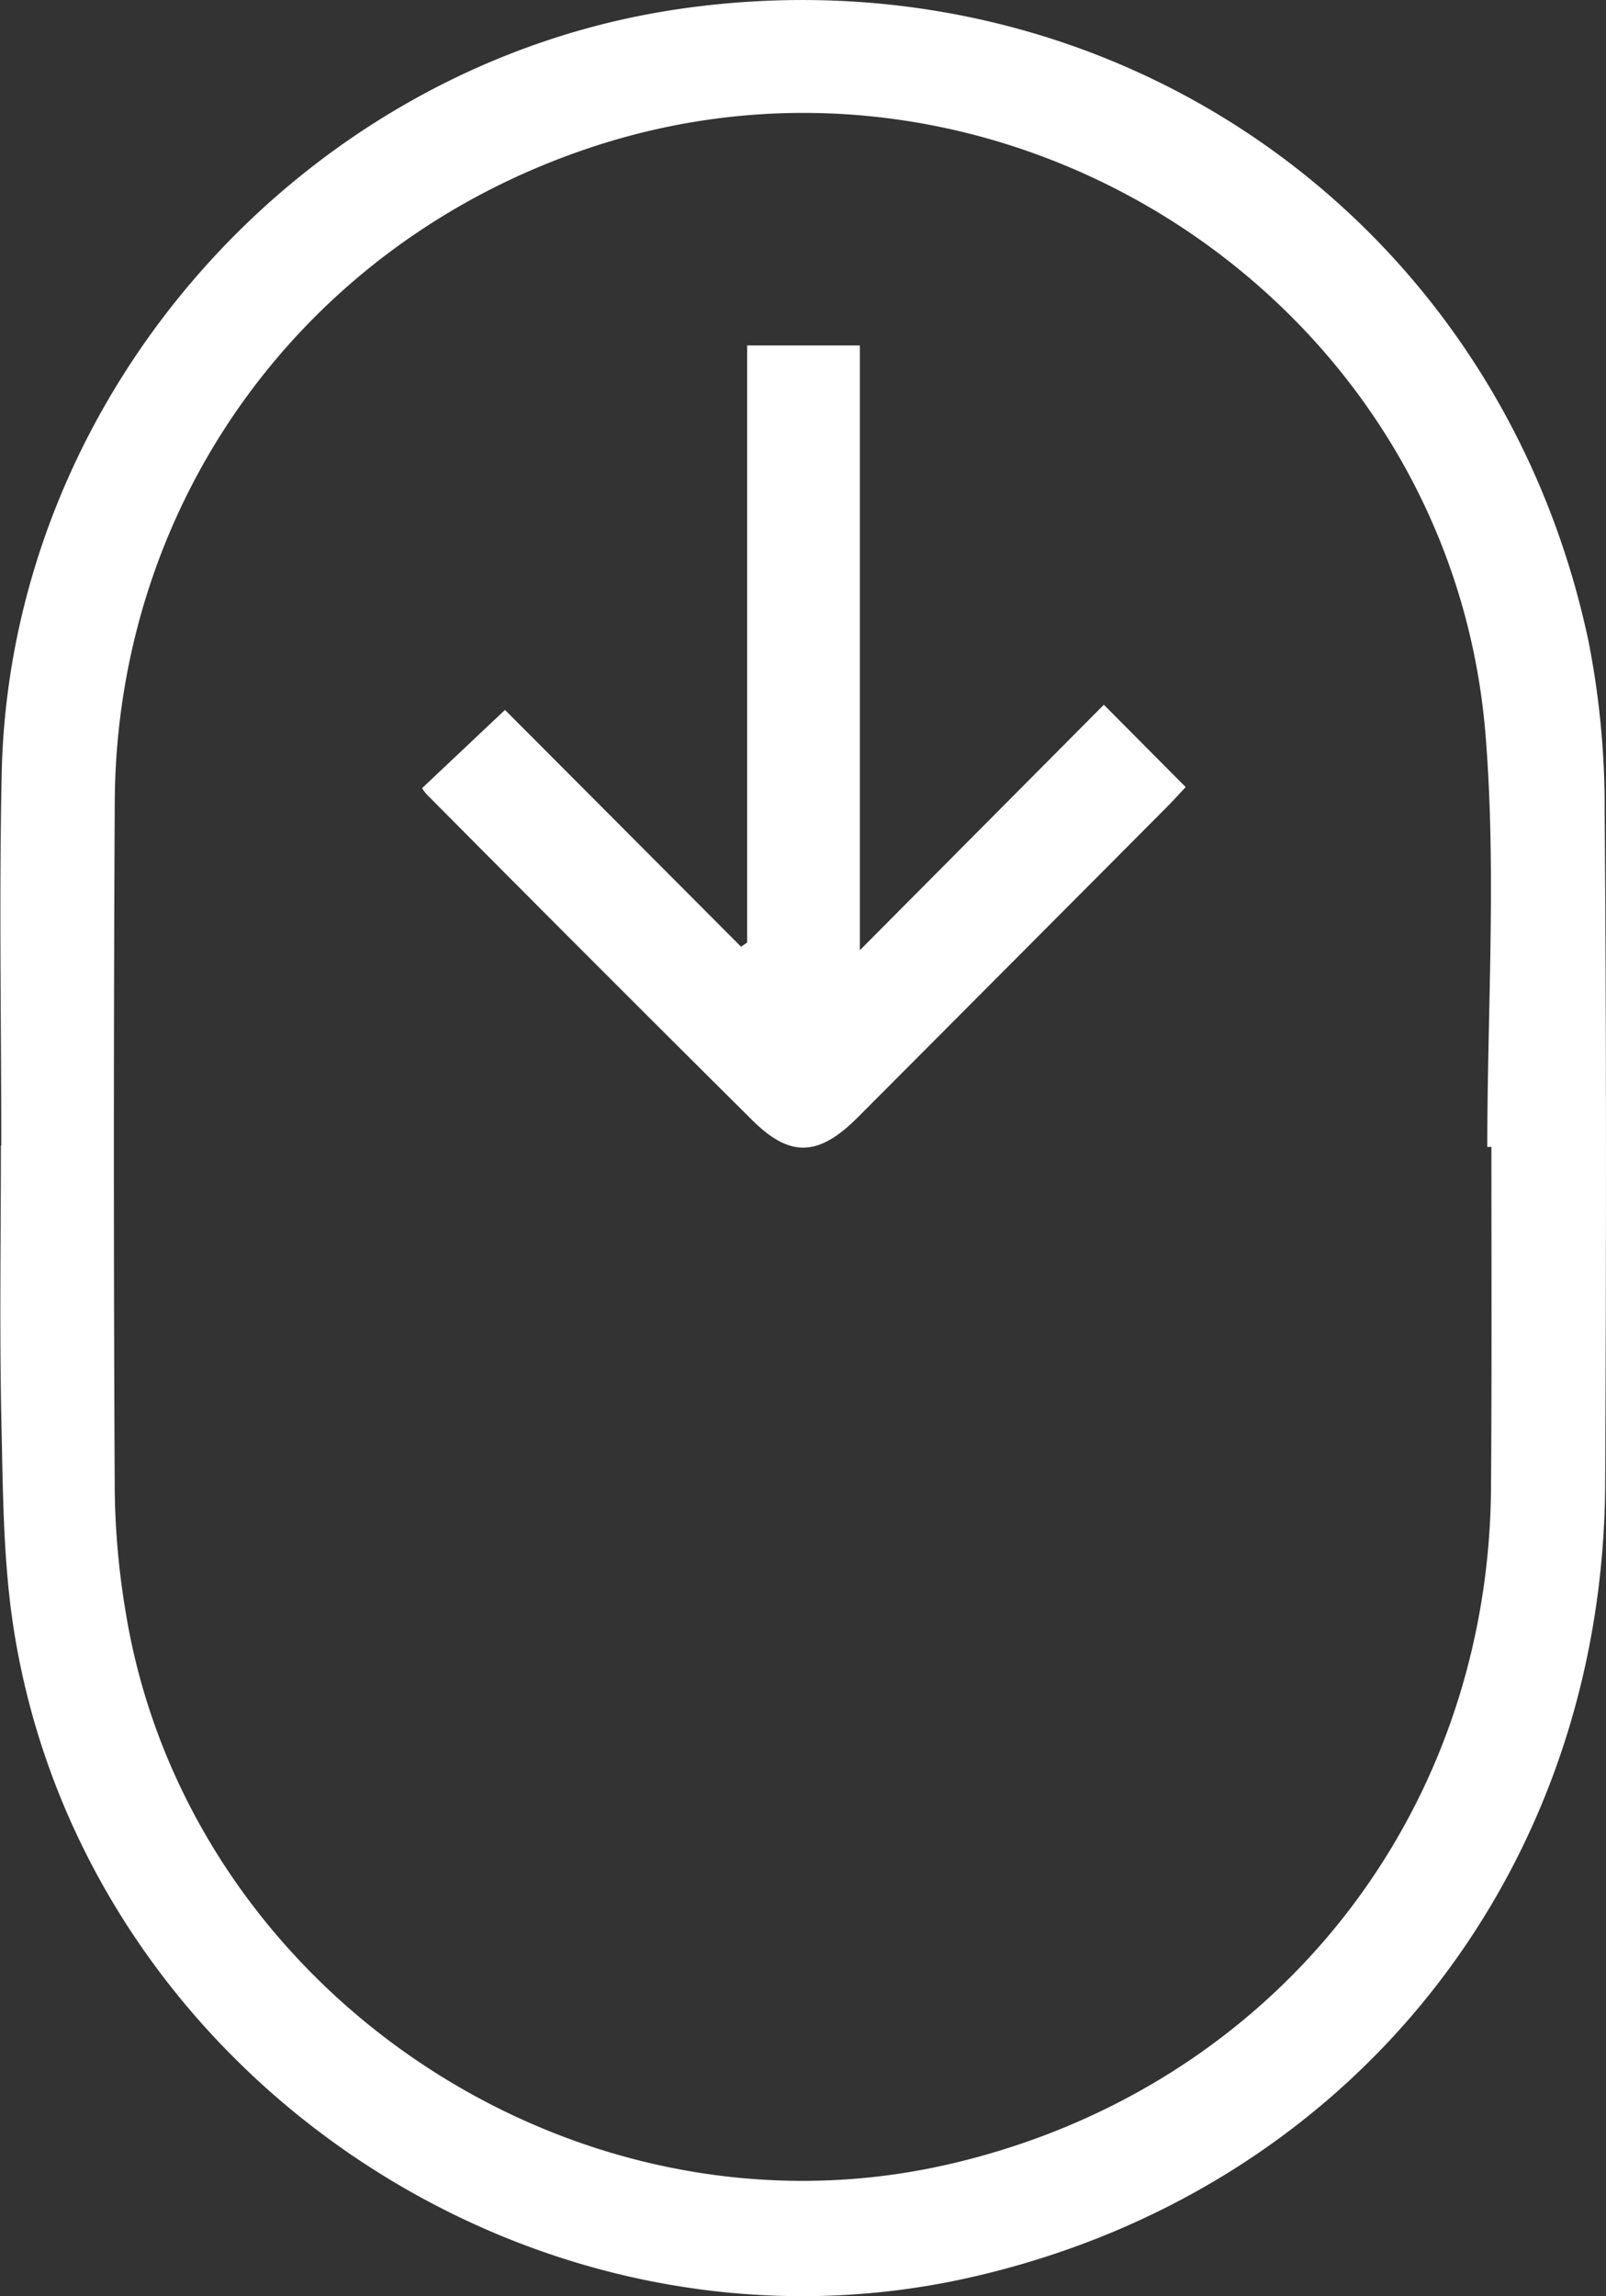
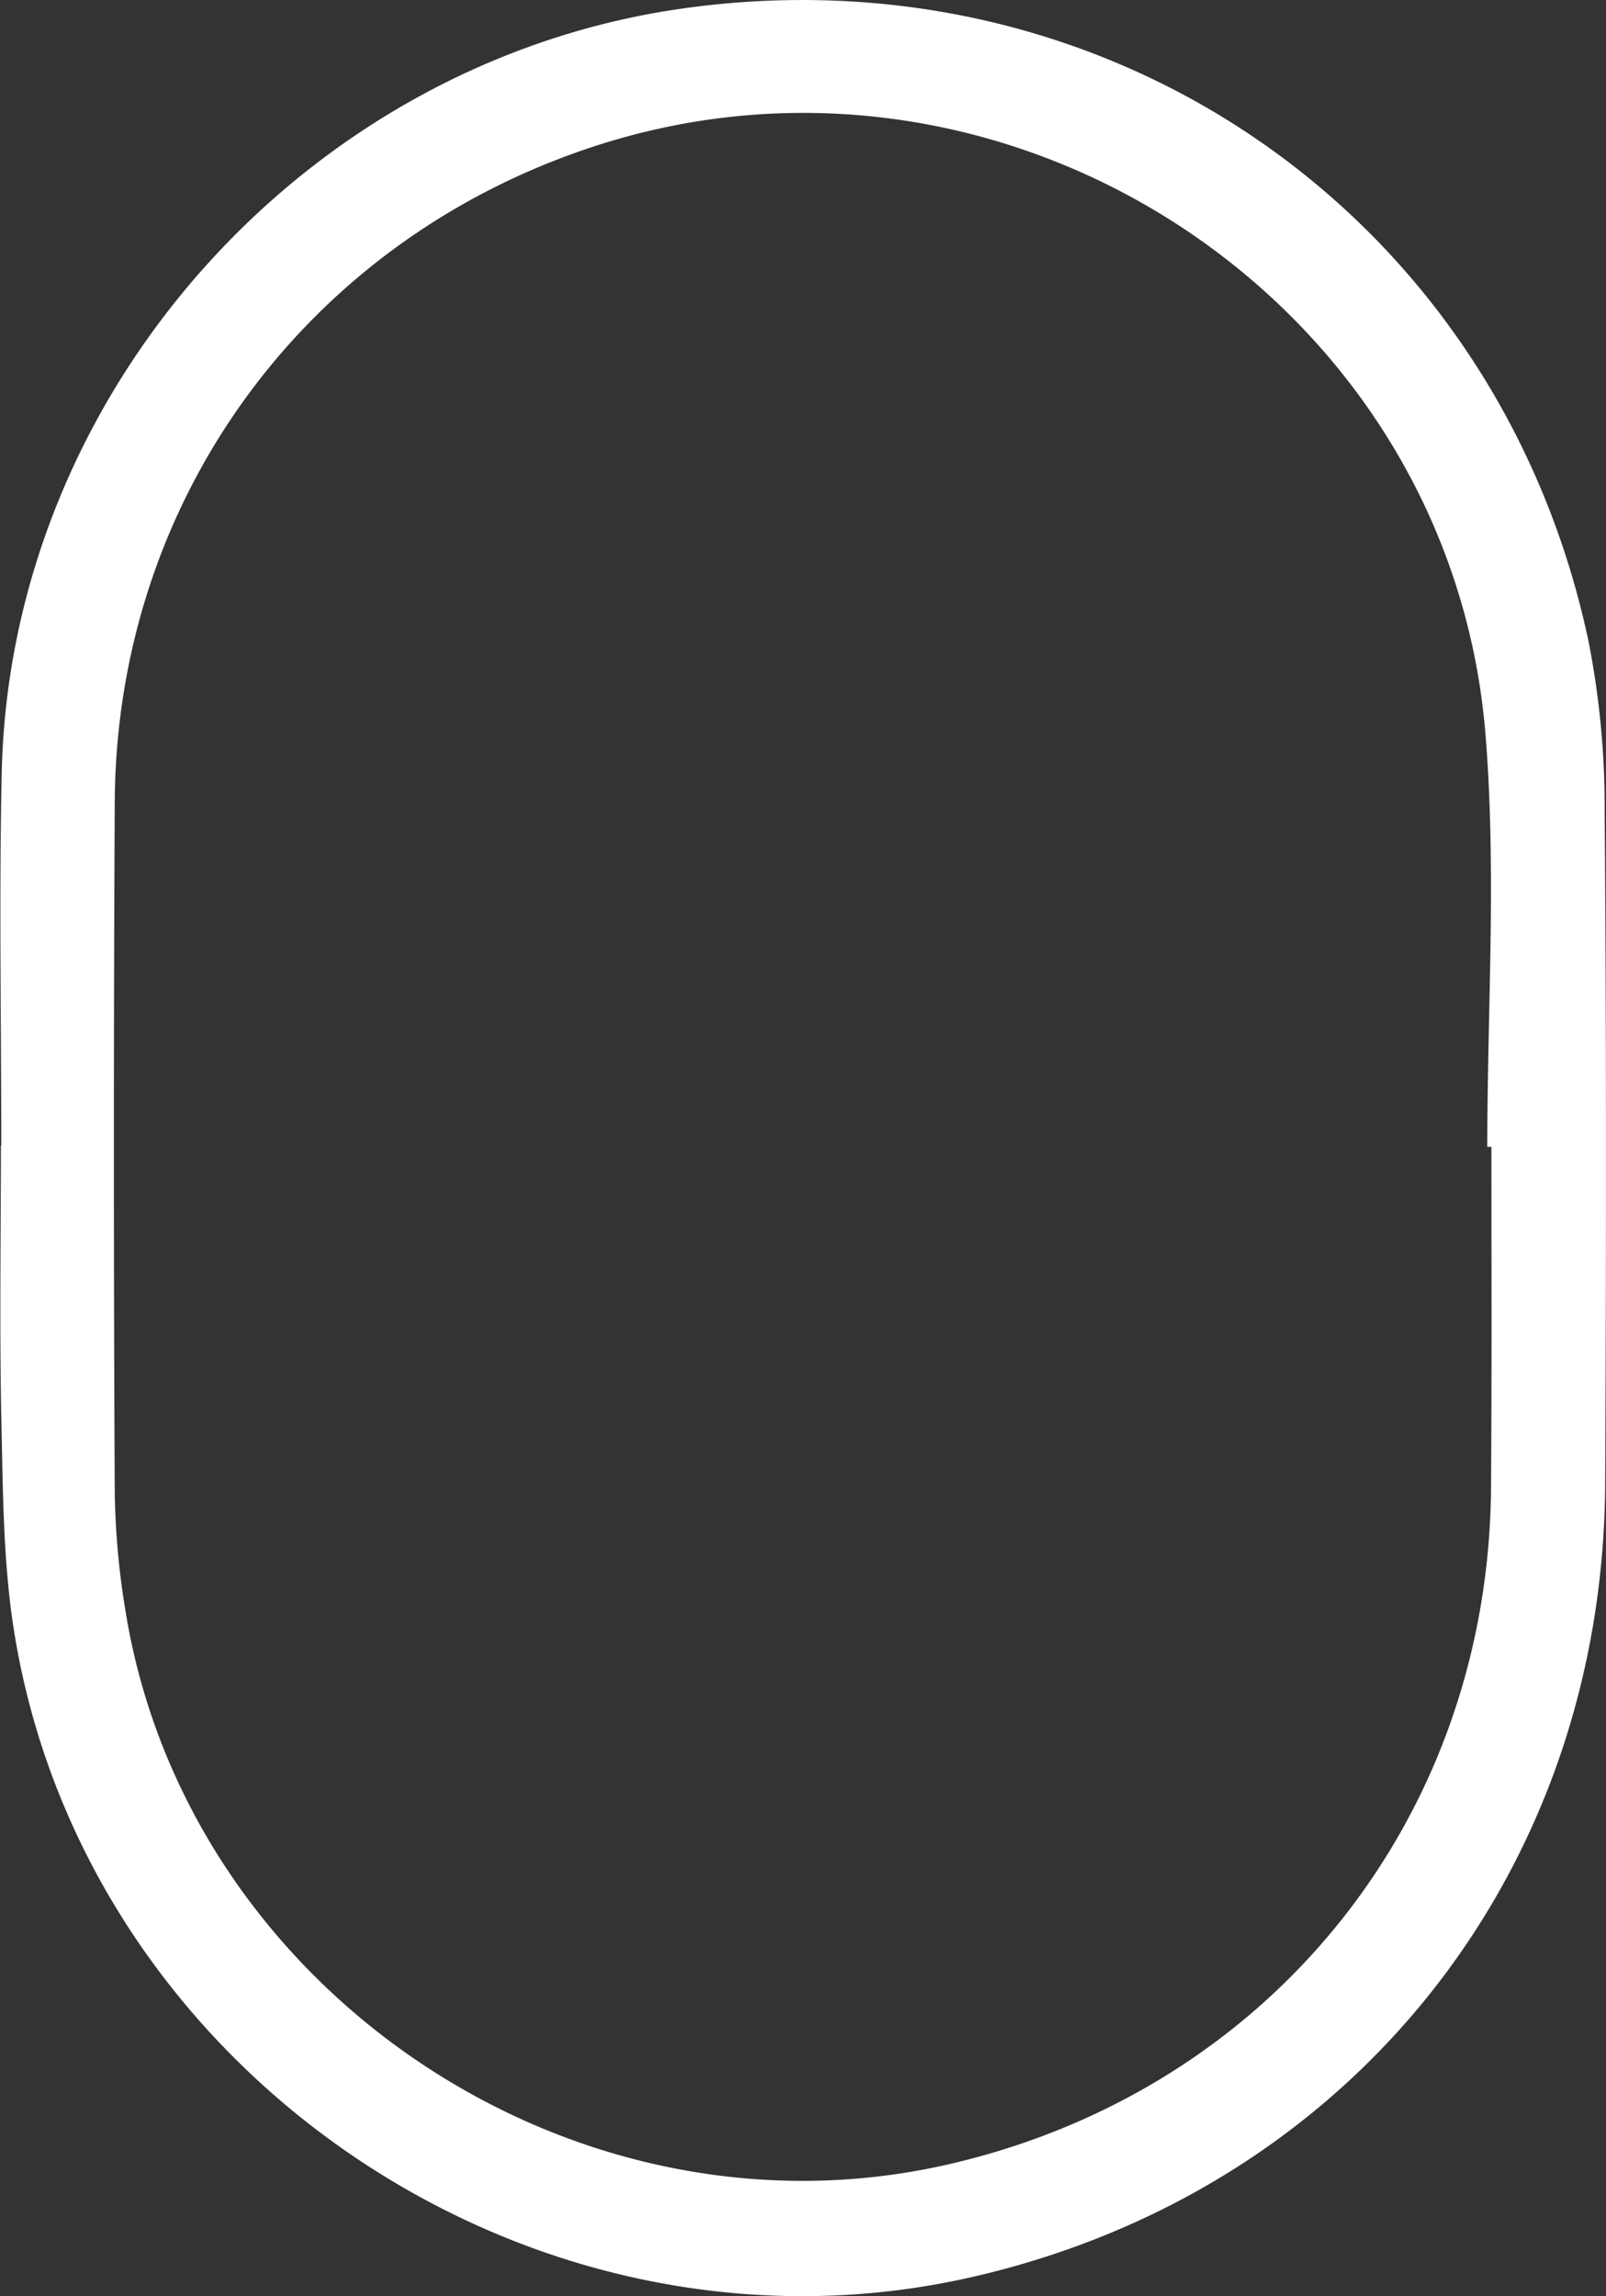
<svg xmlns="http://www.w3.org/2000/svg" id="e202fe95-e2c2-411b-861f-4defbbb3dbb3" data-name="레이어 1" viewBox="0 0 214.7 306.78">
  <rect x="0" y="0" width="214.7" height="306.78" fill="#333333" stroke="none" />
  <defs>
    <style>.b9005098-f185-40e1-ba5a-b0d1160009cb{fill:#fff;}</style>
  </defs>
  <path class="b9005098-f185-40e1-ba5a-b0d1160009cb" d="M-766.1,211.89c0-16.6-.3-33.2.06-49.79,1.11-50.82,40.6-95,91-102.12,57.31-8.11,109.12,27.92,121.13,84.53a114.54,114.54,0,0,1,2.16,22.65c.24,30,.21,59.9.07,89.85-.24,52.18-34.15,94.55-84.69,106.07-58.35,13.3-118.46-27-128-86.18-1.48-9.17-1.5-18.62-1.71-27.95-.27-12.35-.07-24.71-.07-37.06Zm199.21.18h-.55c0-18.33,1.24-36.76-.23-55-4.69-58.23-64.37-97-119.76-78.48-38.17,12.74-63.3,47.2-63.5,87.45q-.23,46,0,92.07a104.92,104.92,0,0,0,1.38,15.62c8,50.86,59.83,85.82,110.08,74.28,43.13-9.91,72.34-46.4,72.53-90.68C-566.83,242.26-566.89,227.16-566.89,212.07Z" transform="translate(766.27 -58.84)" />
-   <path class="b9005098-f185-40e1-ba5a-b0d1160009cb" d="M-666.39,184.77V105h15.07v80.8L-618.7,153l10.94,11c-.81.86-1.69,1.84-2.62,2.77q-20.58,20.67-41.18,41.32c-5.21,5.23-9,5.48-14.07.49q-21.89-21.74-43.62-43.63a5.6,5.6,0,0,1-.59-.81l11.08-10.45,31.56,31.64Z" transform="translate(766.27 -58.84)" />
</svg>